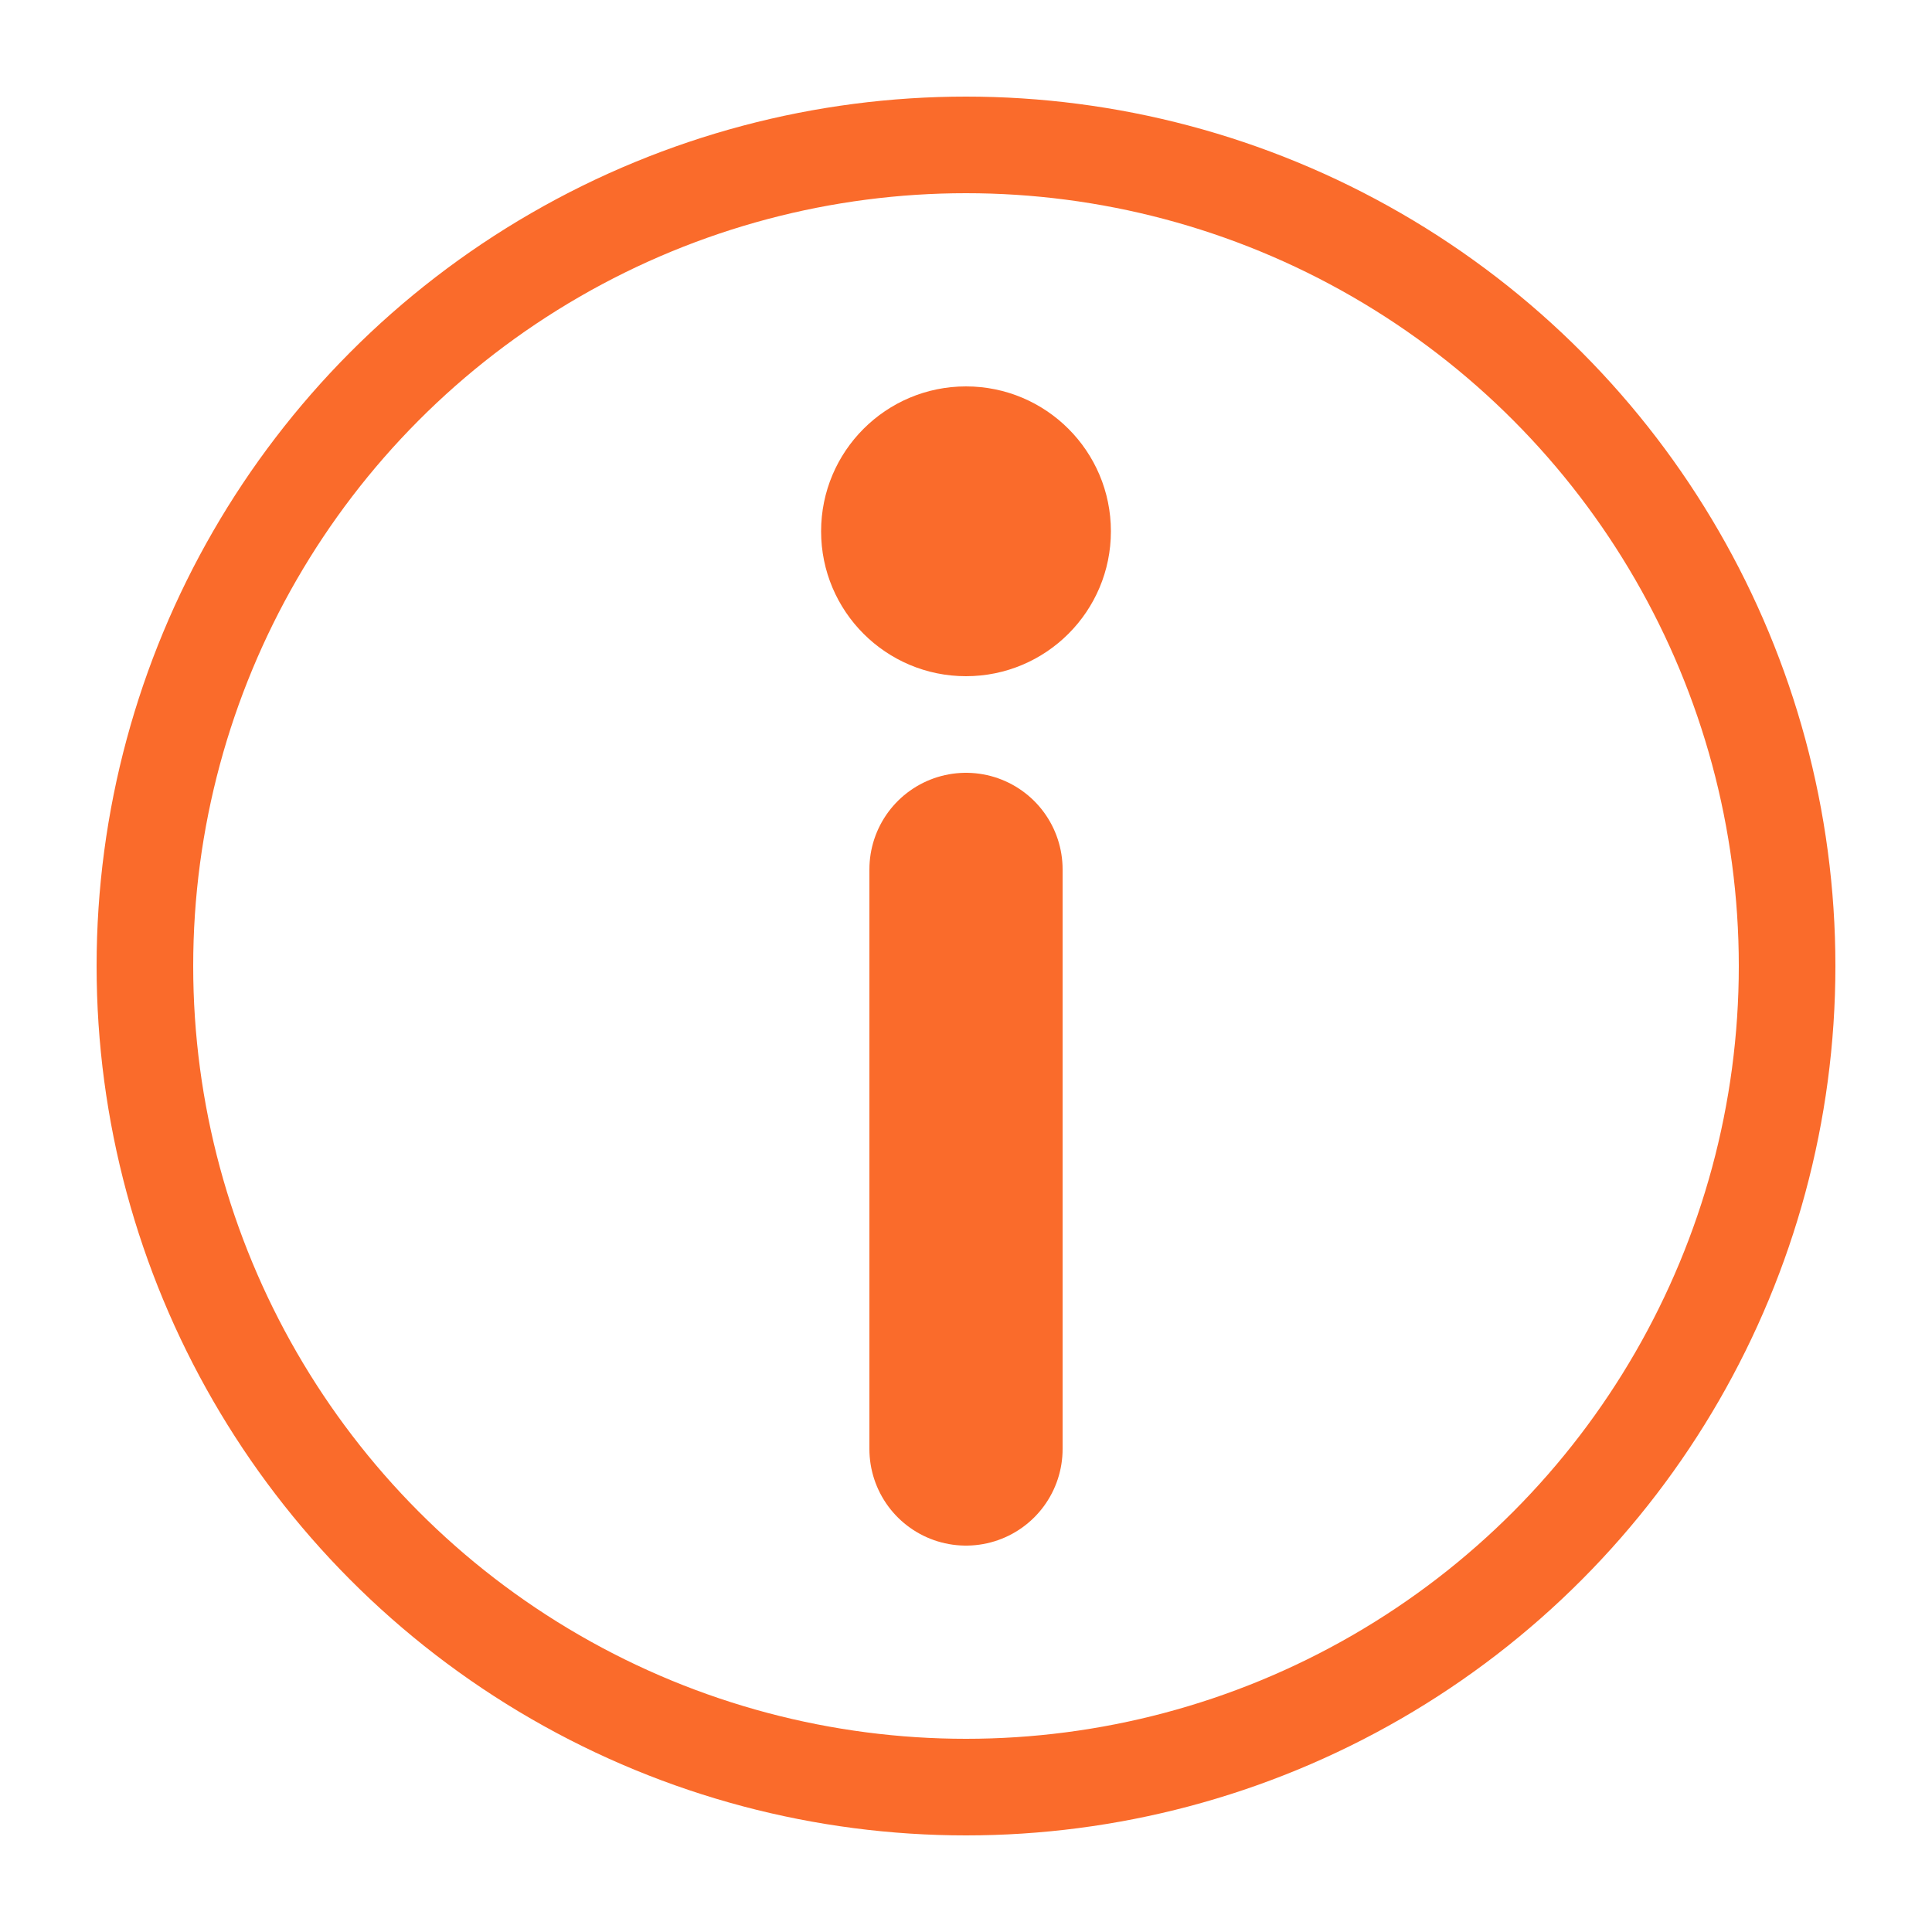
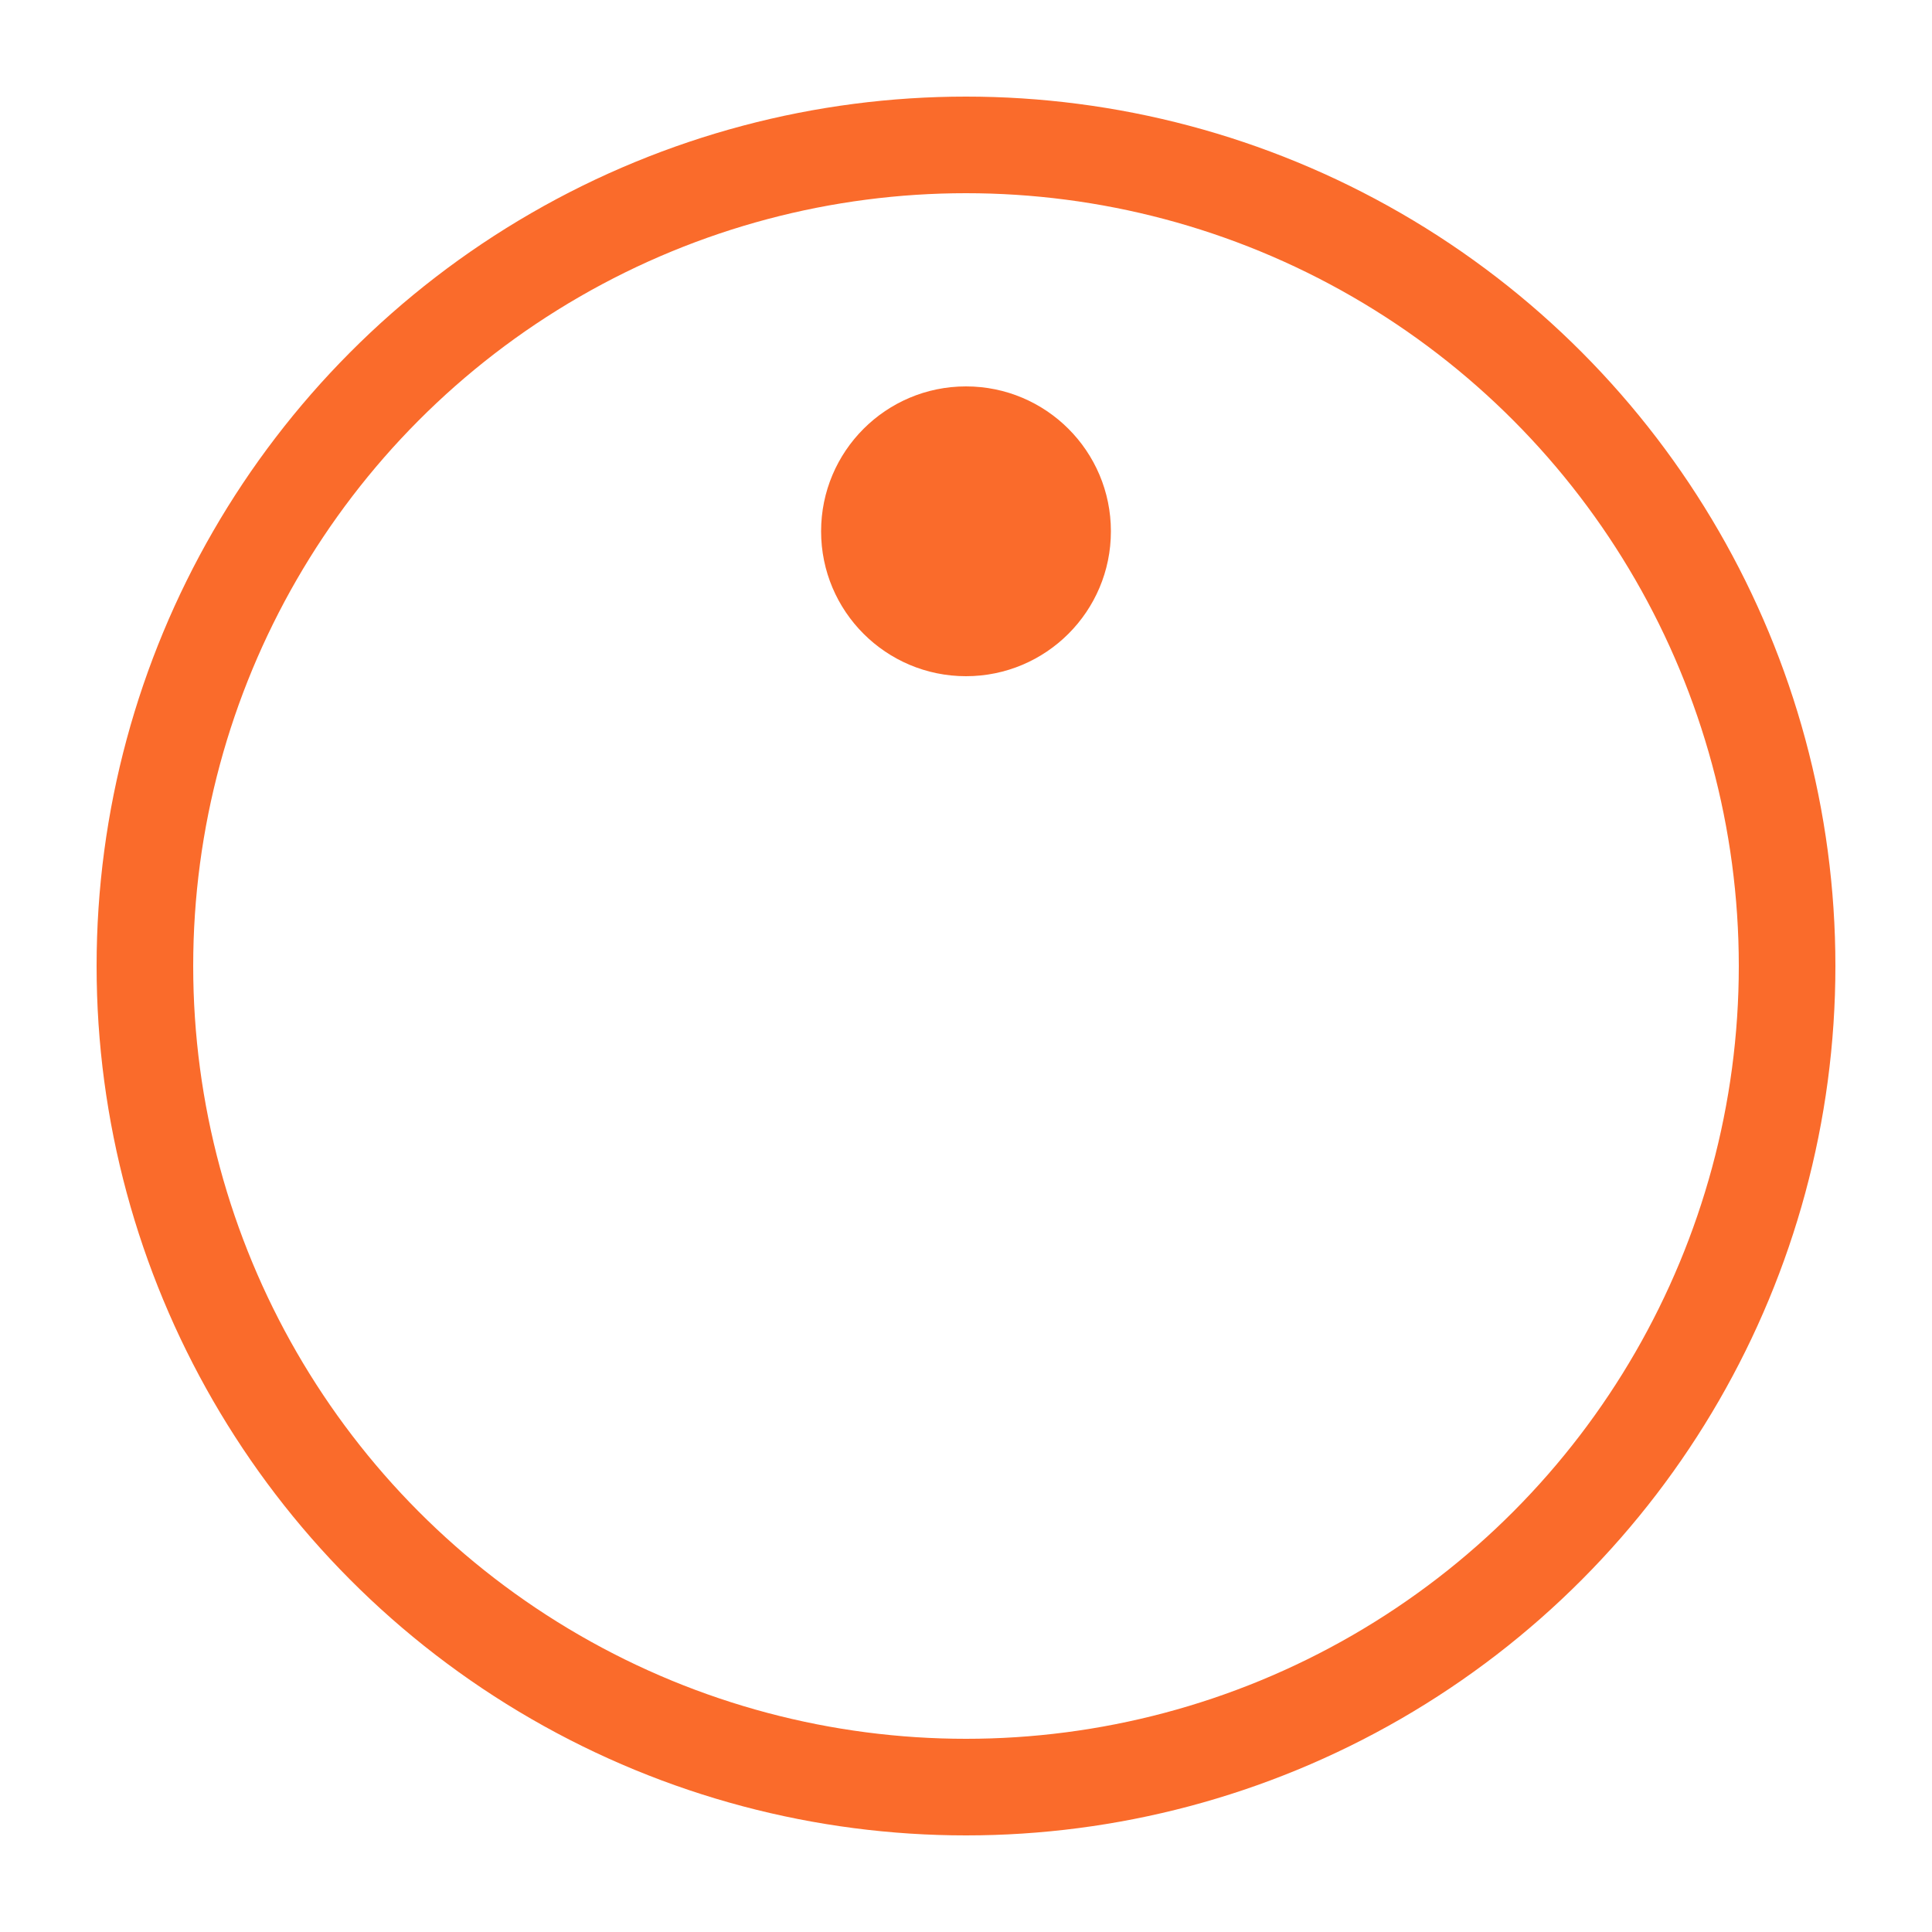
<svg xmlns="http://www.w3.org/2000/svg" width="20" height="20" viewBox="0 0 20 20">
  <g id="グループ_16593" data-name="グループ 16593" transform="translate(-114 -4494)">
    <circle id="楕円形_11608" data-name="楕円形 11608" cx="1.5" cy="1.5" r="1.5" transform="translate(122.5 4498)" fill="#fa6b2b" />
-     <path id="パス_13397" data-name="パス 13397" d="M-9100.5-4752.941v6" transform="translate(9224.5 9255.941)" fill="none" stroke="#fa6b2b" stroke-linecap="round" stroke-width="2" />
-     <rect id="長方形_9725" data-name="長方形 9725" width="20" height="20" transform="translate(114 4494)" fill="none" />
    <g id="楕円形_11609" data-name="楕円形 11609" transform="translate(115 4495)" fill="none" stroke="#fa6b2b" stroke-width="1">
-       <circle cx="9" cy="9" r="9" stroke="none" />
      <circle cx="9" cy="9" r="8.5" fill="none" />
    </g>
  </g>
</svg>